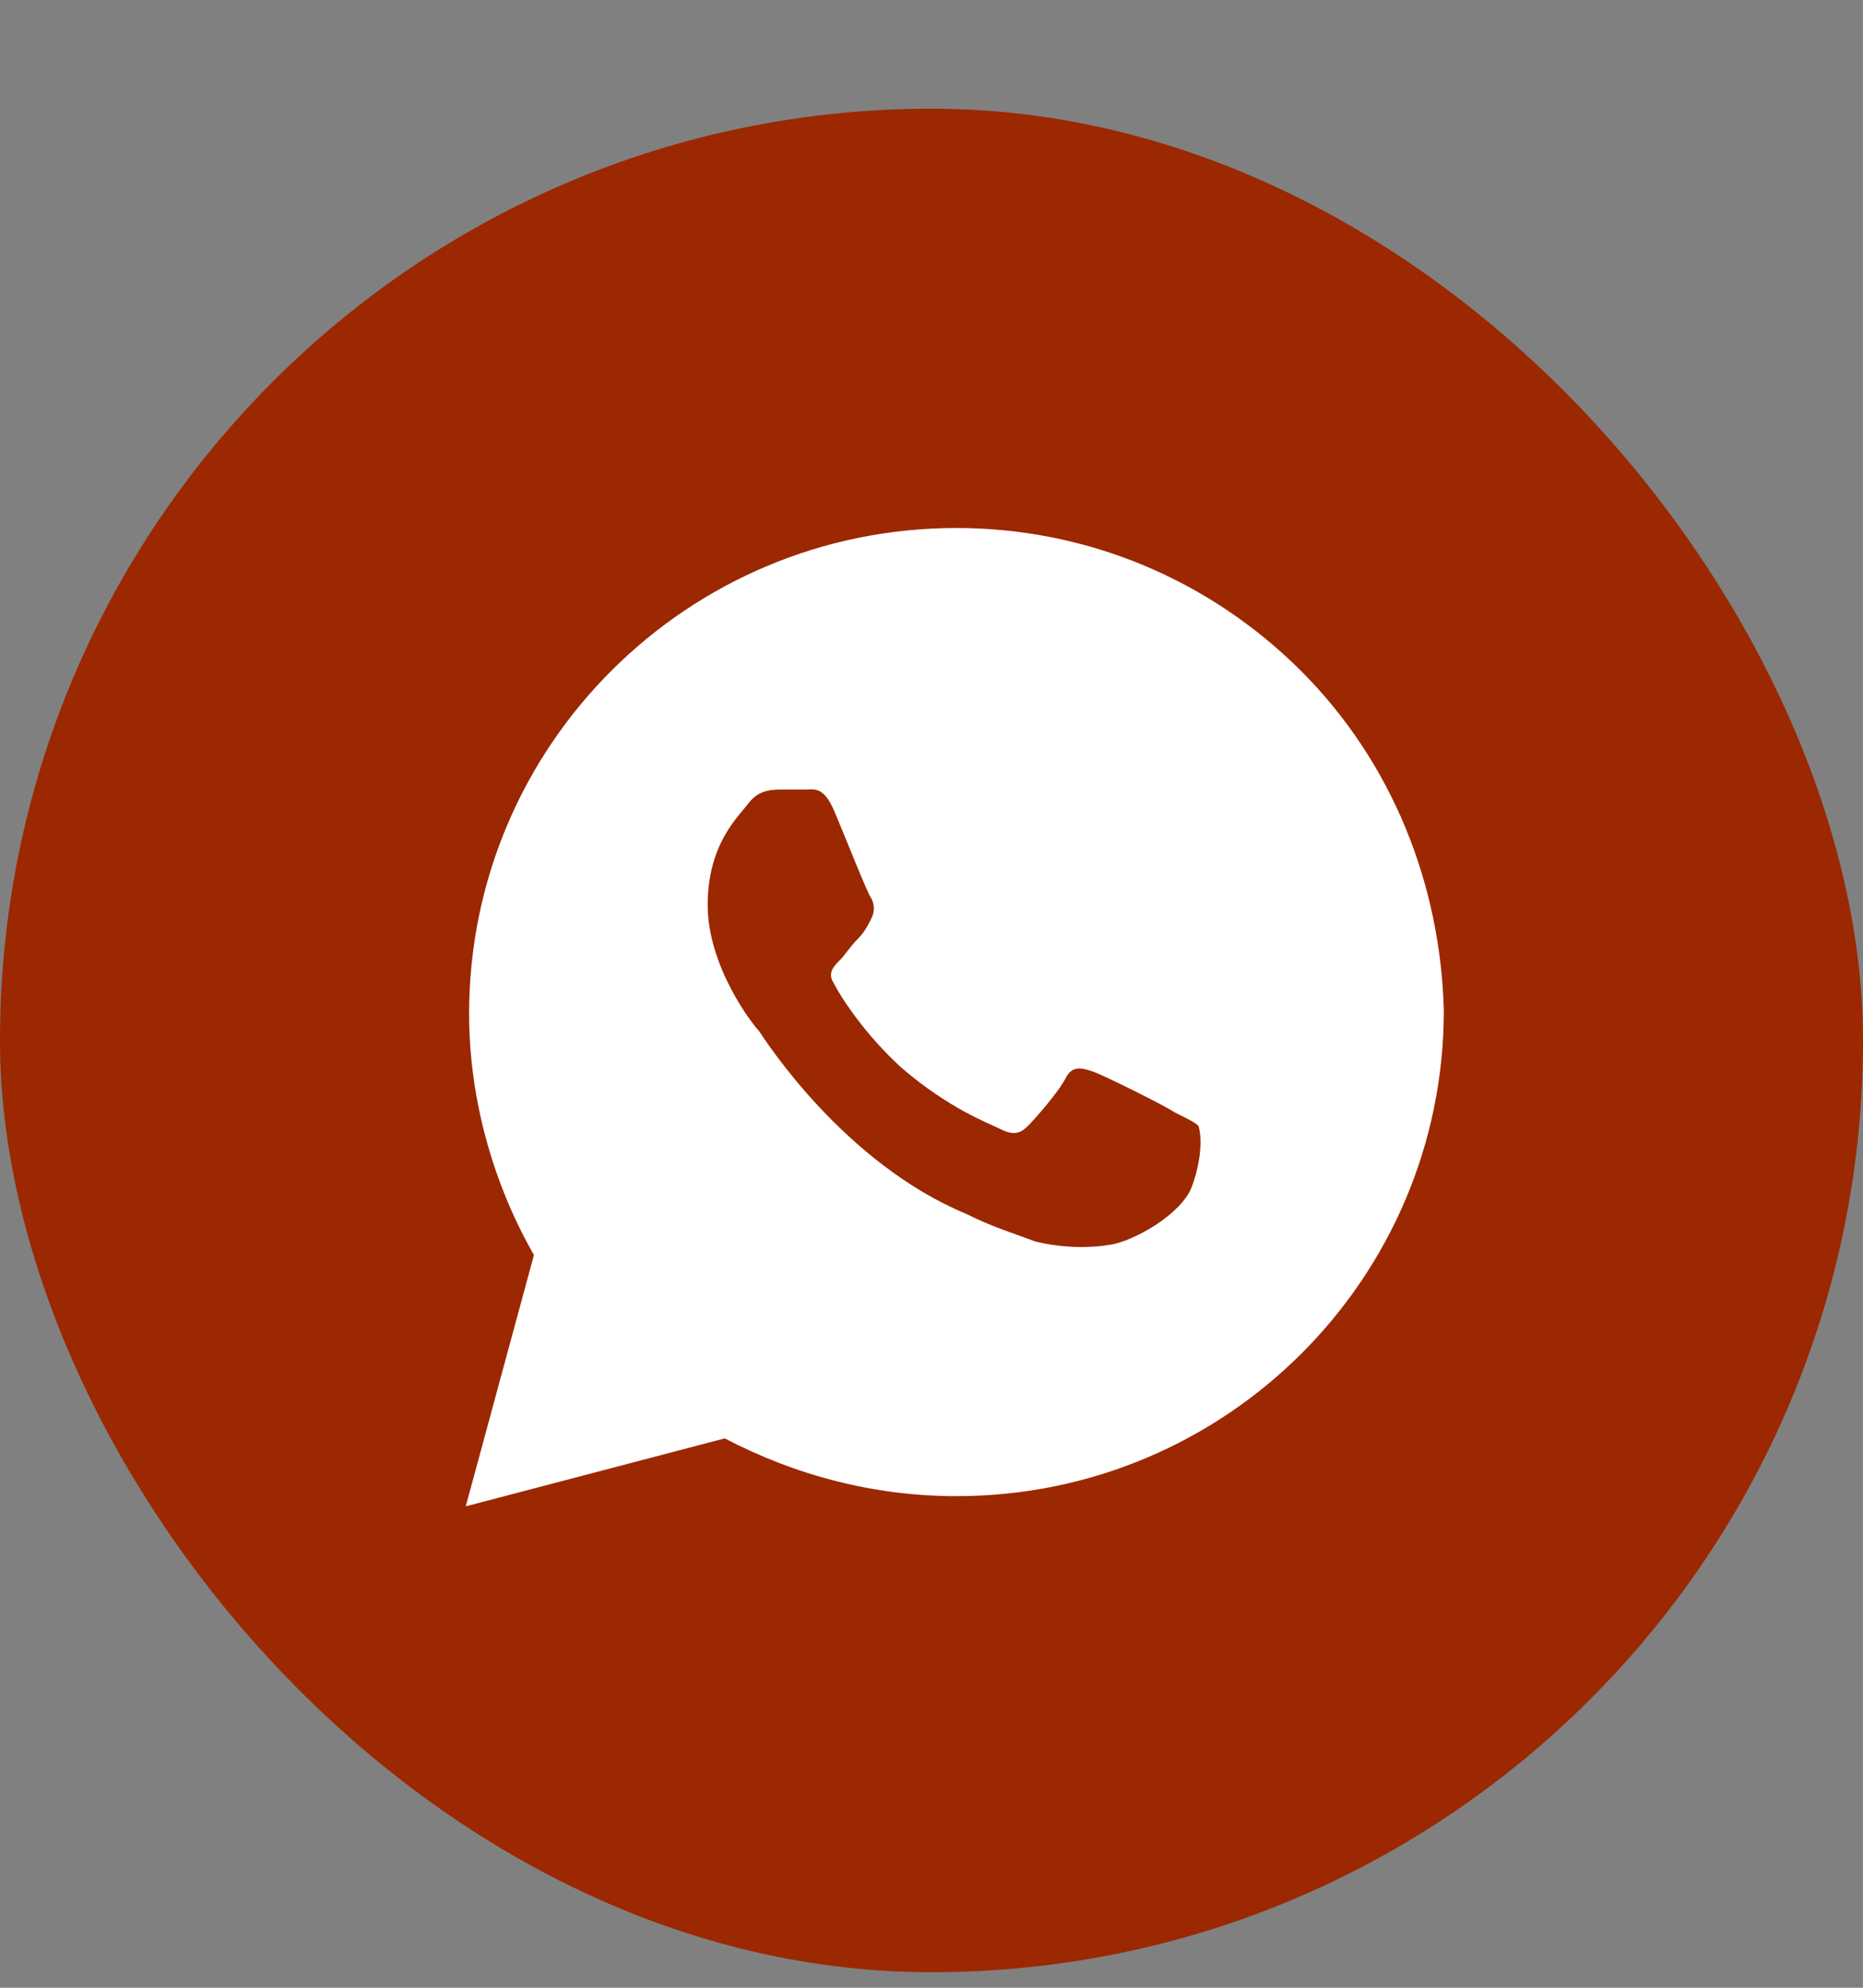
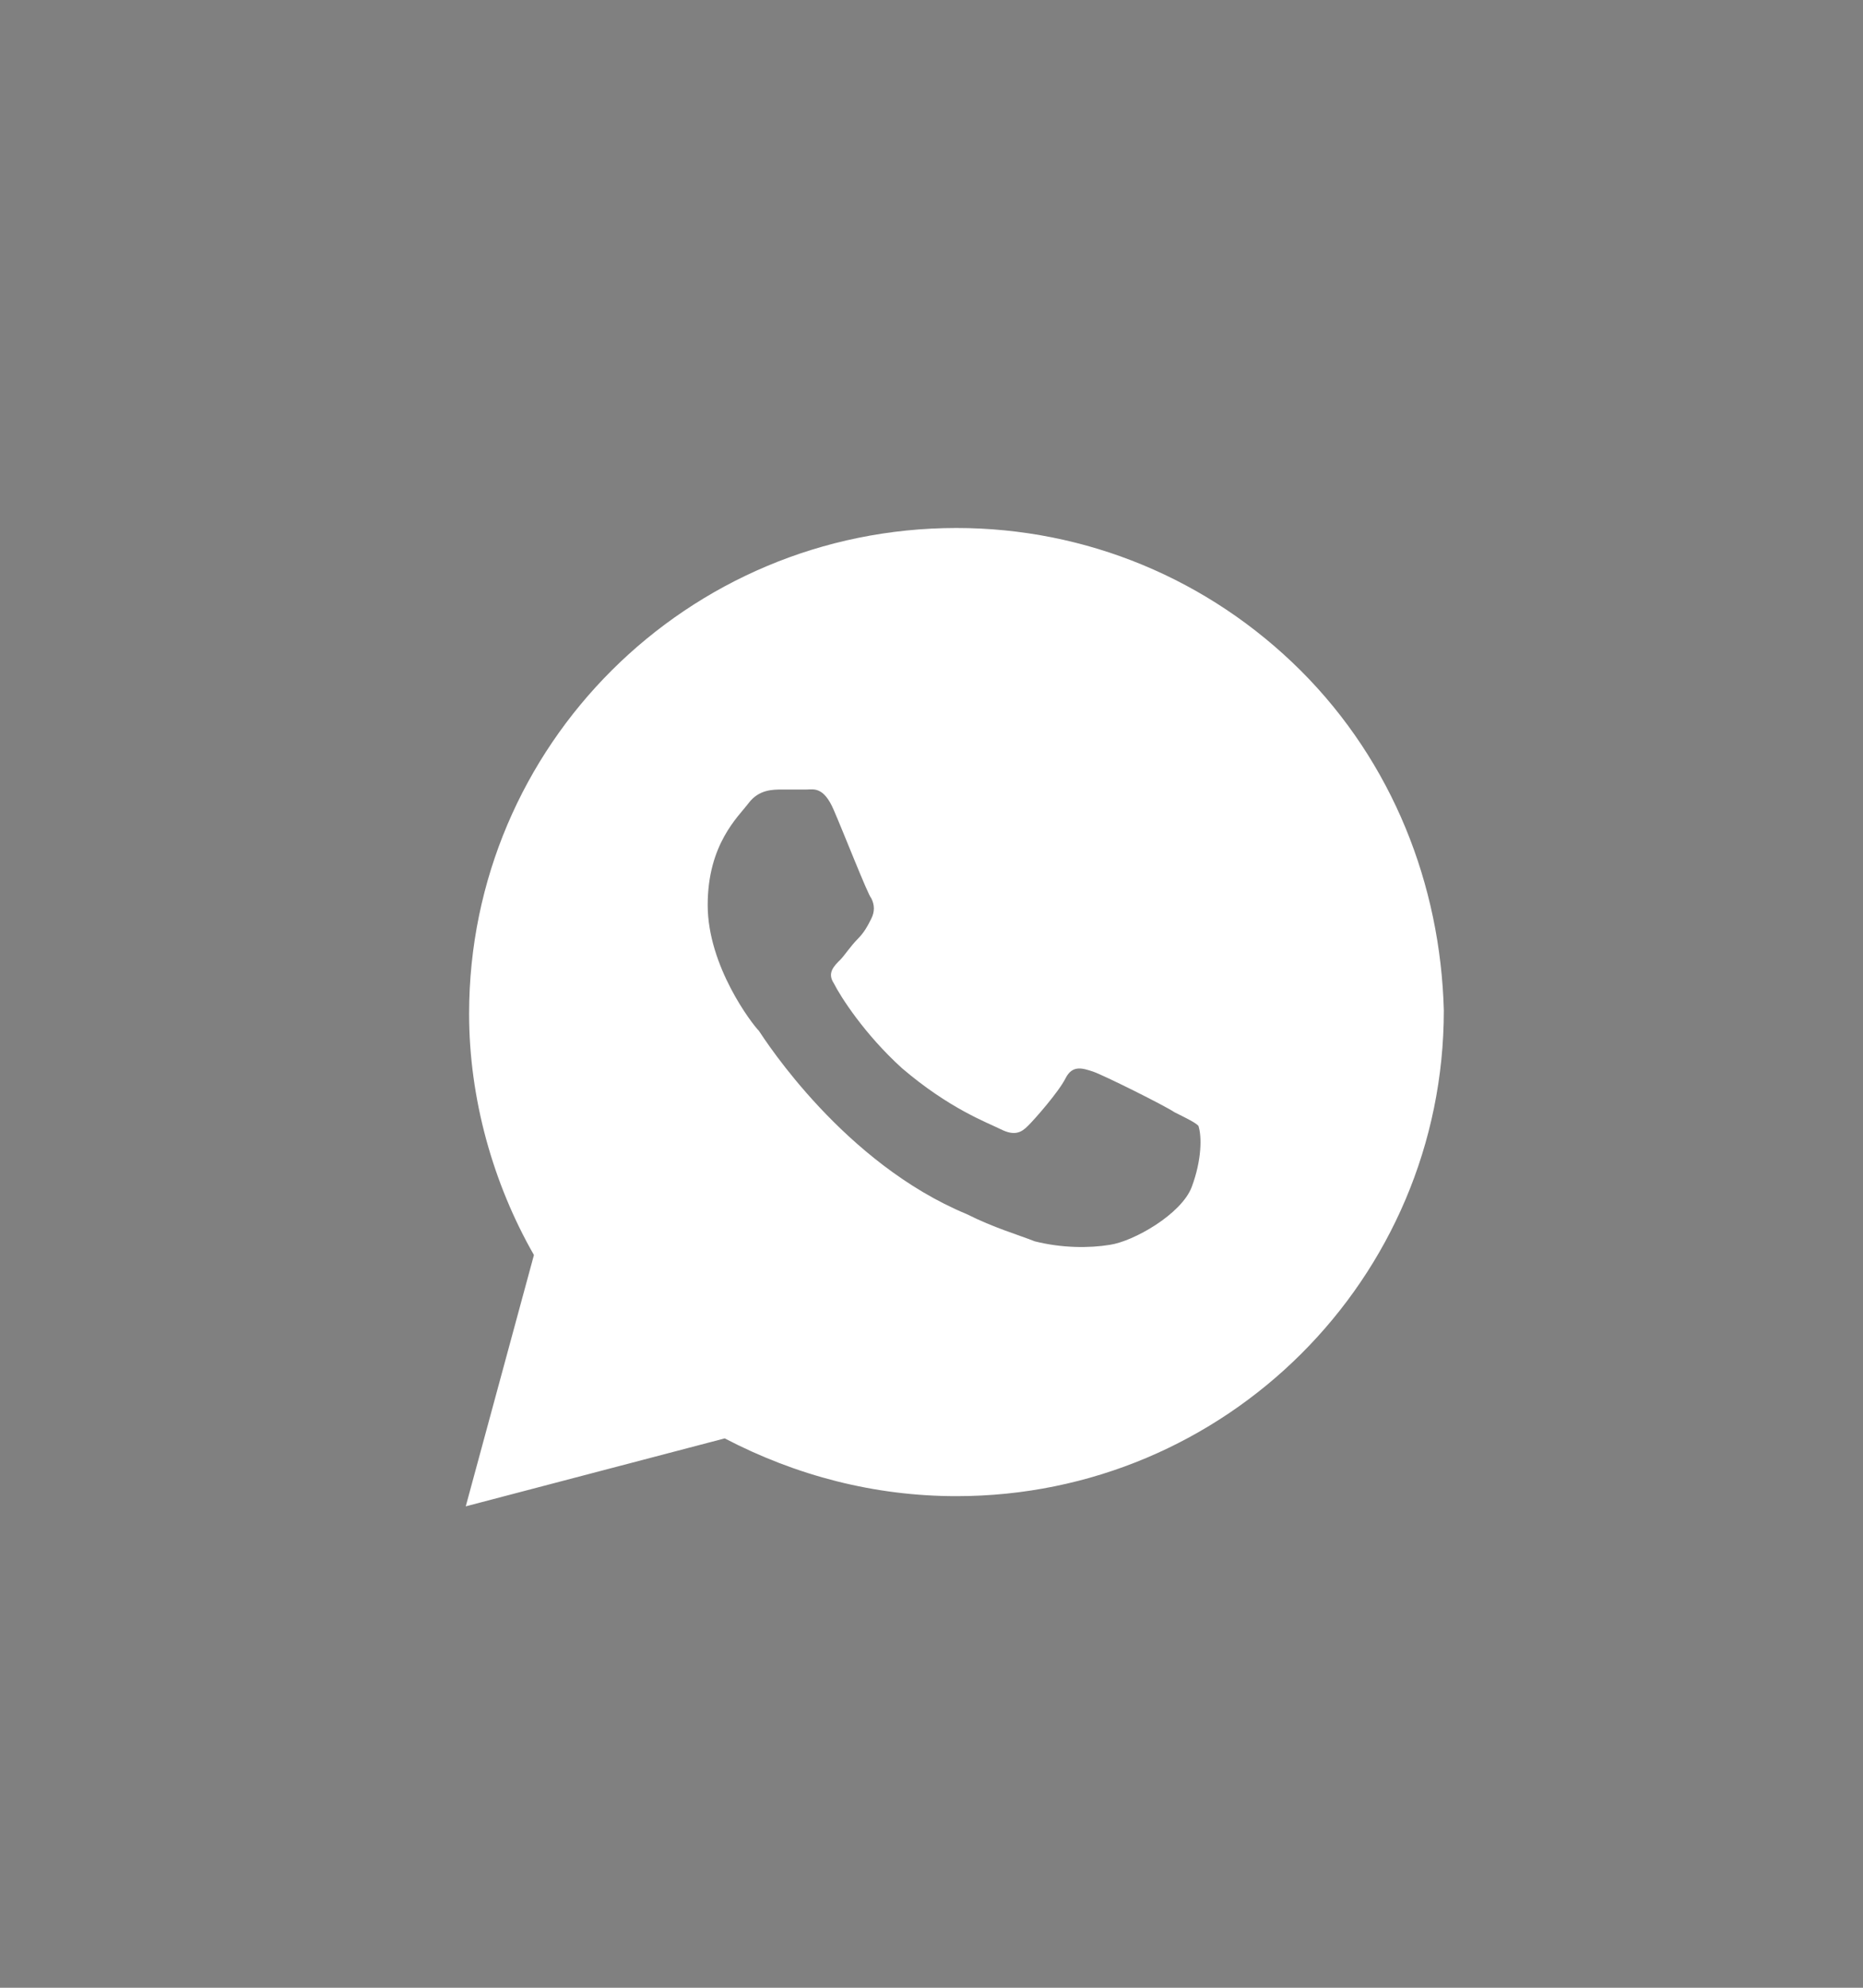
<svg xmlns="http://www.w3.org/2000/svg" width="15" height="16" viewBox="0 0 15 16" fill="none">
  <rect x="0" y="0" width="15" height="16" fill="#808080" stroke="none" />
-   <rect y="0.875" width="15" height="15" rx="7.5" fill="#9B2801" />
  <path d="M10.473 5.398C9.732 4.66 8.744 4.25 7.701 4.25C5.534 4.25 3.777 6 3.777 8.16C3.777 8.844 3.97 9.527 4.299 10.102L3.75 12.125L5.835 11.578C6.412 11.879 7.043 12.043 7.701 12.043C9.869 12.043 11.625 10.293 11.625 8.133C11.598 7.121 11.213 6.137 10.473 5.398ZM9.595 9.555C9.512 9.773 9.128 9.992 8.936 10.02C8.771 10.047 8.552 10.047 8.332 9.992C8.195 9.938 8.003 9.883 7.784 9.773C6.796 9.363 6.165 8.379 6.11 8.297C6.055 8.242 5.698 7.777 5.698 7.285C5.698 6.793 5.945 6.574 6.027 6.465C6.11 6.355 6.22 6.355 6.302 6.355C6.357 6.355 6.439 6.355 6.494 6.355C6.549 6.355 6.631 6.328 6.713 6.52C6.796 6.711 6.988 7.203 7.015 7.23C7.043 7.285 7.043 7.34 7.015 7.395C6.988 7.449 6.96 7.504 6.905 7.559C6.851 7.613 6.796 7.695 6.768 7.723C6.713 7.777 6.659 7.832 6.713 7.914C6.768 8.023 6.96 8.324 7.262 8.598C7.646 8.926 7.948 9.035 8.058 9.09C8.168 9.145 8.223 9.117 8.277 9.062C8.332 9.008 8.524 8.789 8.579 8.68C8.634 8.57 8.716 8.598 8.799 8.625C8.881 8.652 9.375 8.898 9.457 8.953C9.567 9.008 9.622 9.035 9.649 9.062C9.677 9.145 9.677 9.336 9.595 9.555Z" fill="white" />
</svg>